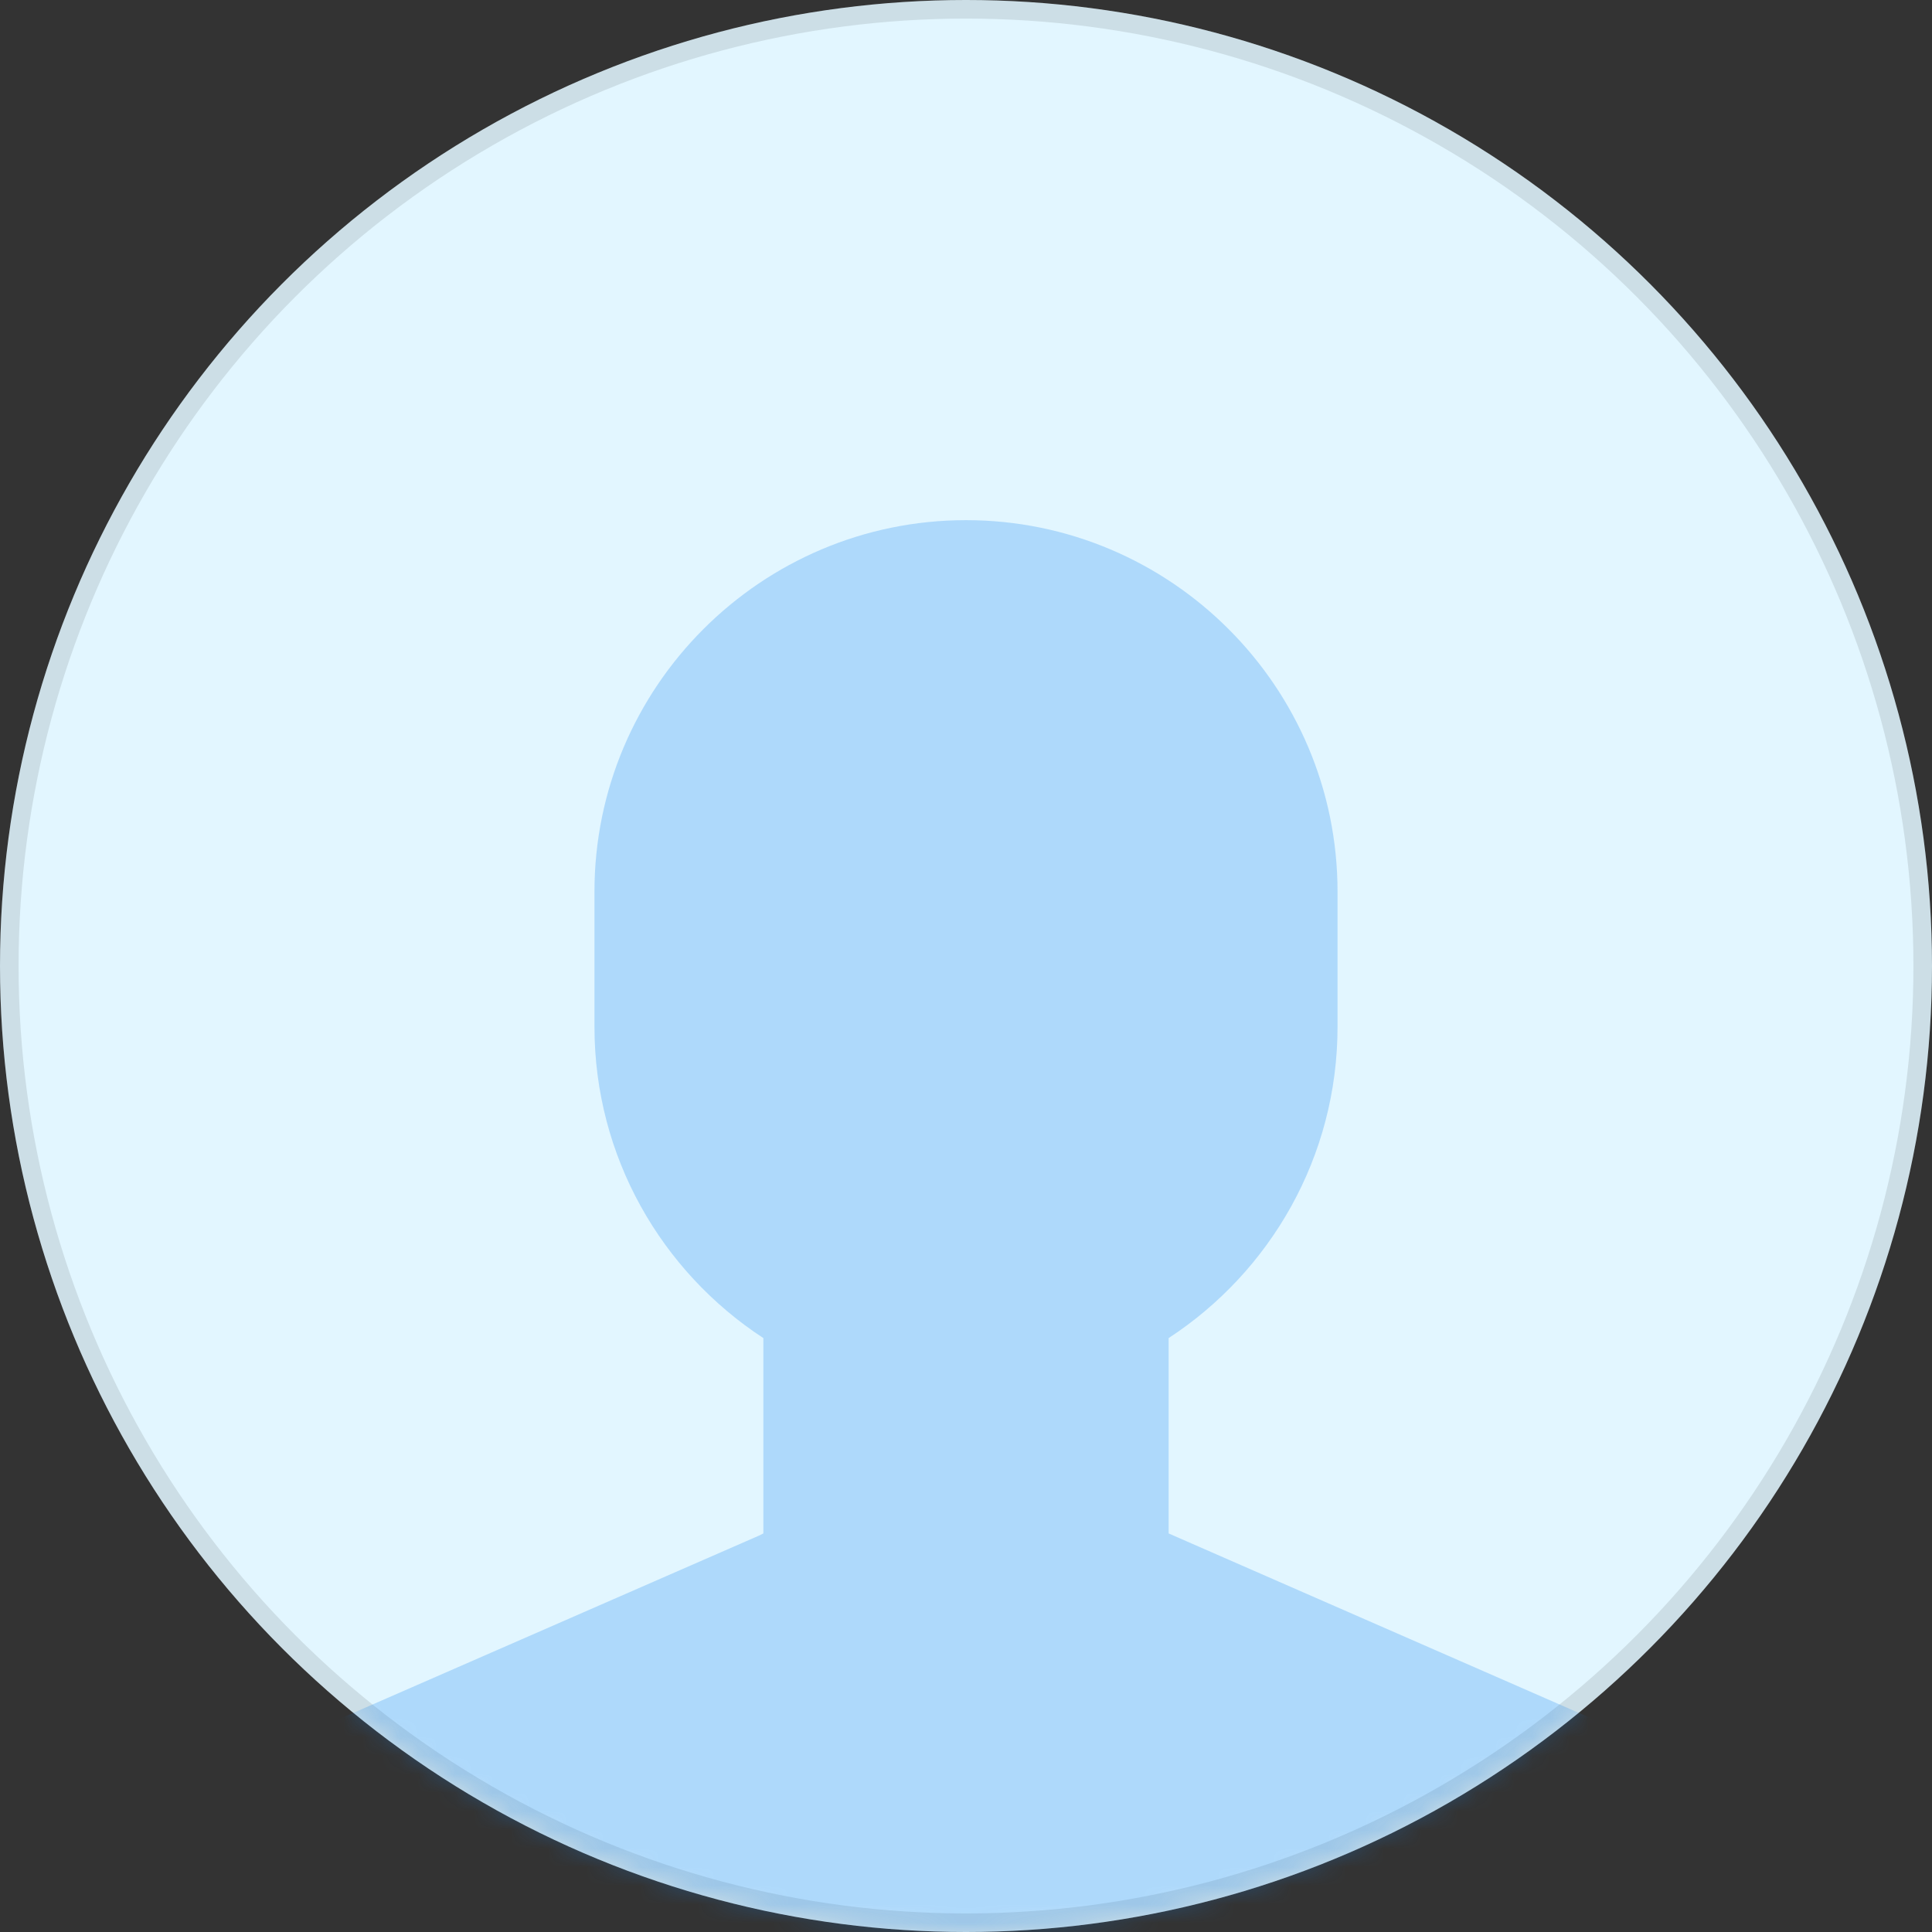
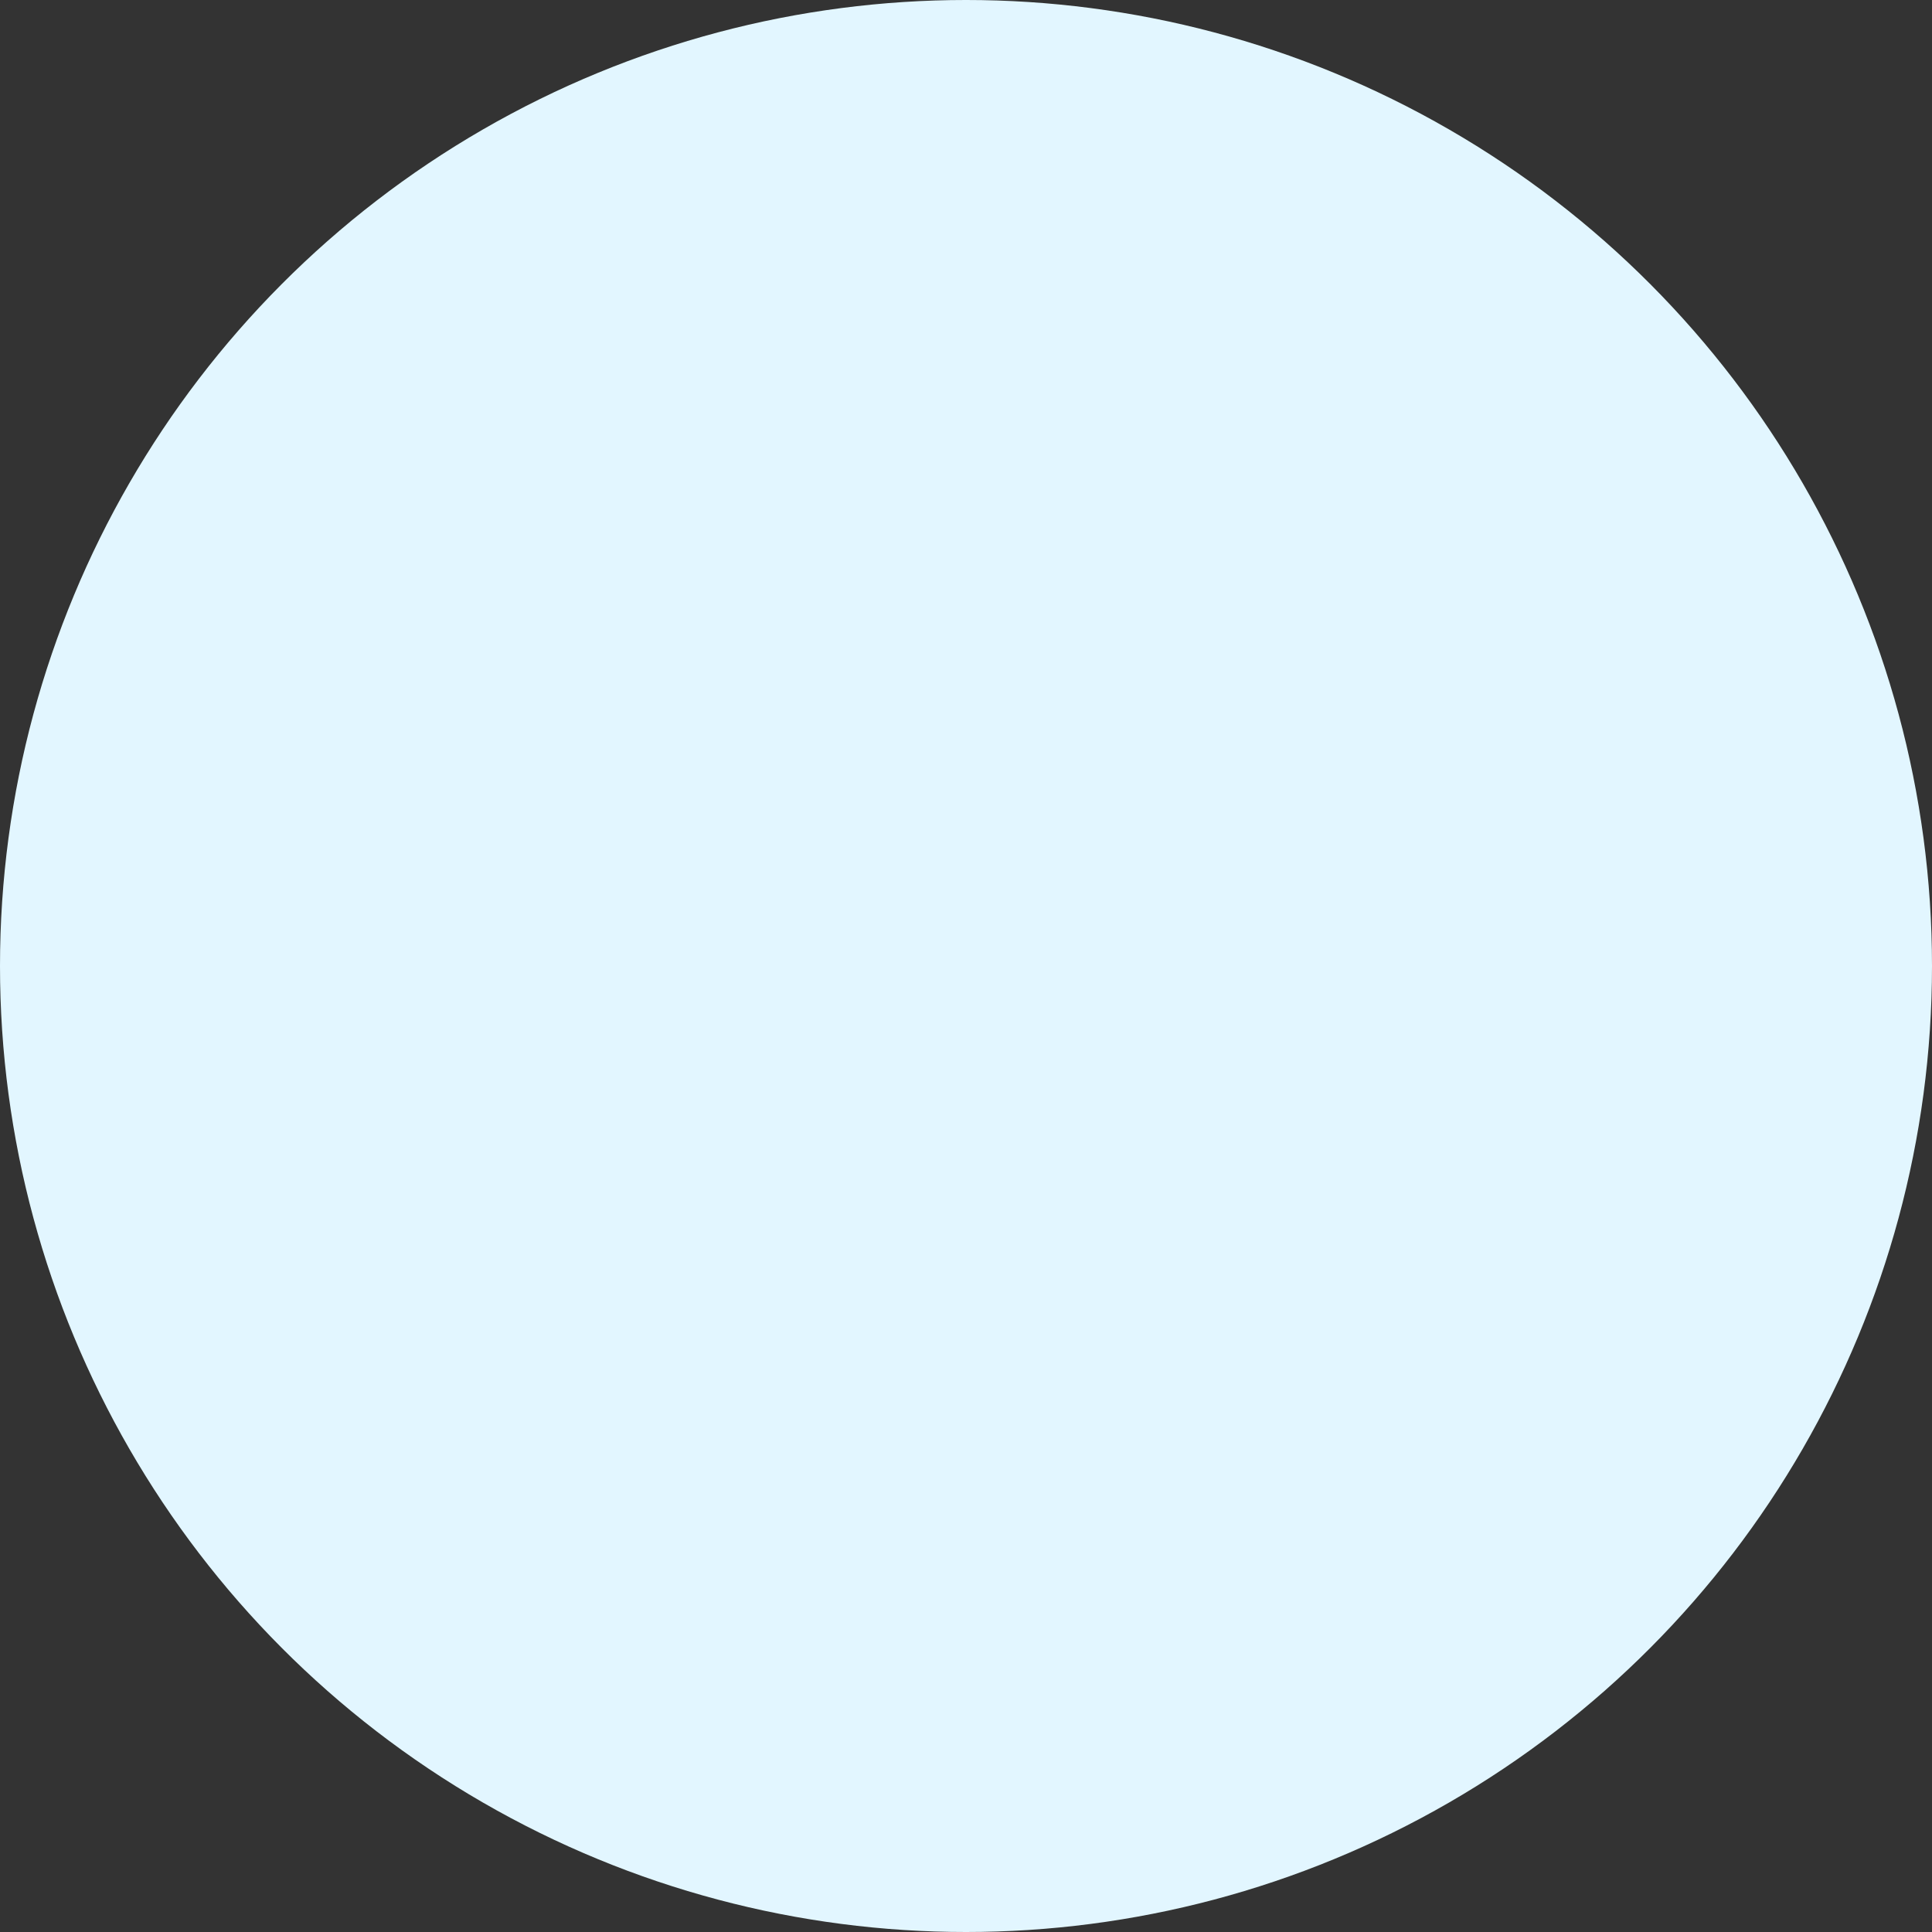
<svg xmlns="http://www.w3.org/2000/svg" width="104" height="104" viewBox="0 0 104 104" fill="none">
  <rect x="0" y="0" width="104" height="104" fill="#333333" stroke="none" />
  <circle cx="52" cy="52" r="52" fill="#E2F6FF" />
-   <circle cx="52" cy="52" r="51.5" stroke="black" stroke-opacity="0.1" />
  <mask id="mask0" mask-type="alpha" maskUnits="userSpaceOnUse" x="0" y="0" width="104" height="104">
-     <circle cx="52" cy="52" r="52" fill="#E2F6FF" />
-     <circle cx="52" cy="52" r="51.5" stroke="black" stroke-opacity="0.1" />
-   </mask>
+     </mask>
  <g mask="url(#mask0)">
-     <path opacity="0.25" fill-rule="evenodd" clip-rule="evenodd" d="M41.091 72.029C35.621 68.456 32 62.279 32 55.273V48C32 36.972 40.972 28 52 28C63.028 28 72 36.972 72 48V55.273C72 62.279 68.379 68.456 62.909 72.029V82.546L86.999 93.085C89.766 94.295 92 97.722 92 100.744V106.177C92 107.204 91.185 108 90.179 108H13.821C12.818 108 12 107.184 12 106.177V100.744C12 97.727 14.242 94.293 17.006 93.085L40.864 82.659L41.091 82.546V72.029Z" fill="#1687F1" />
-   </g>
+     </g>
</svg>